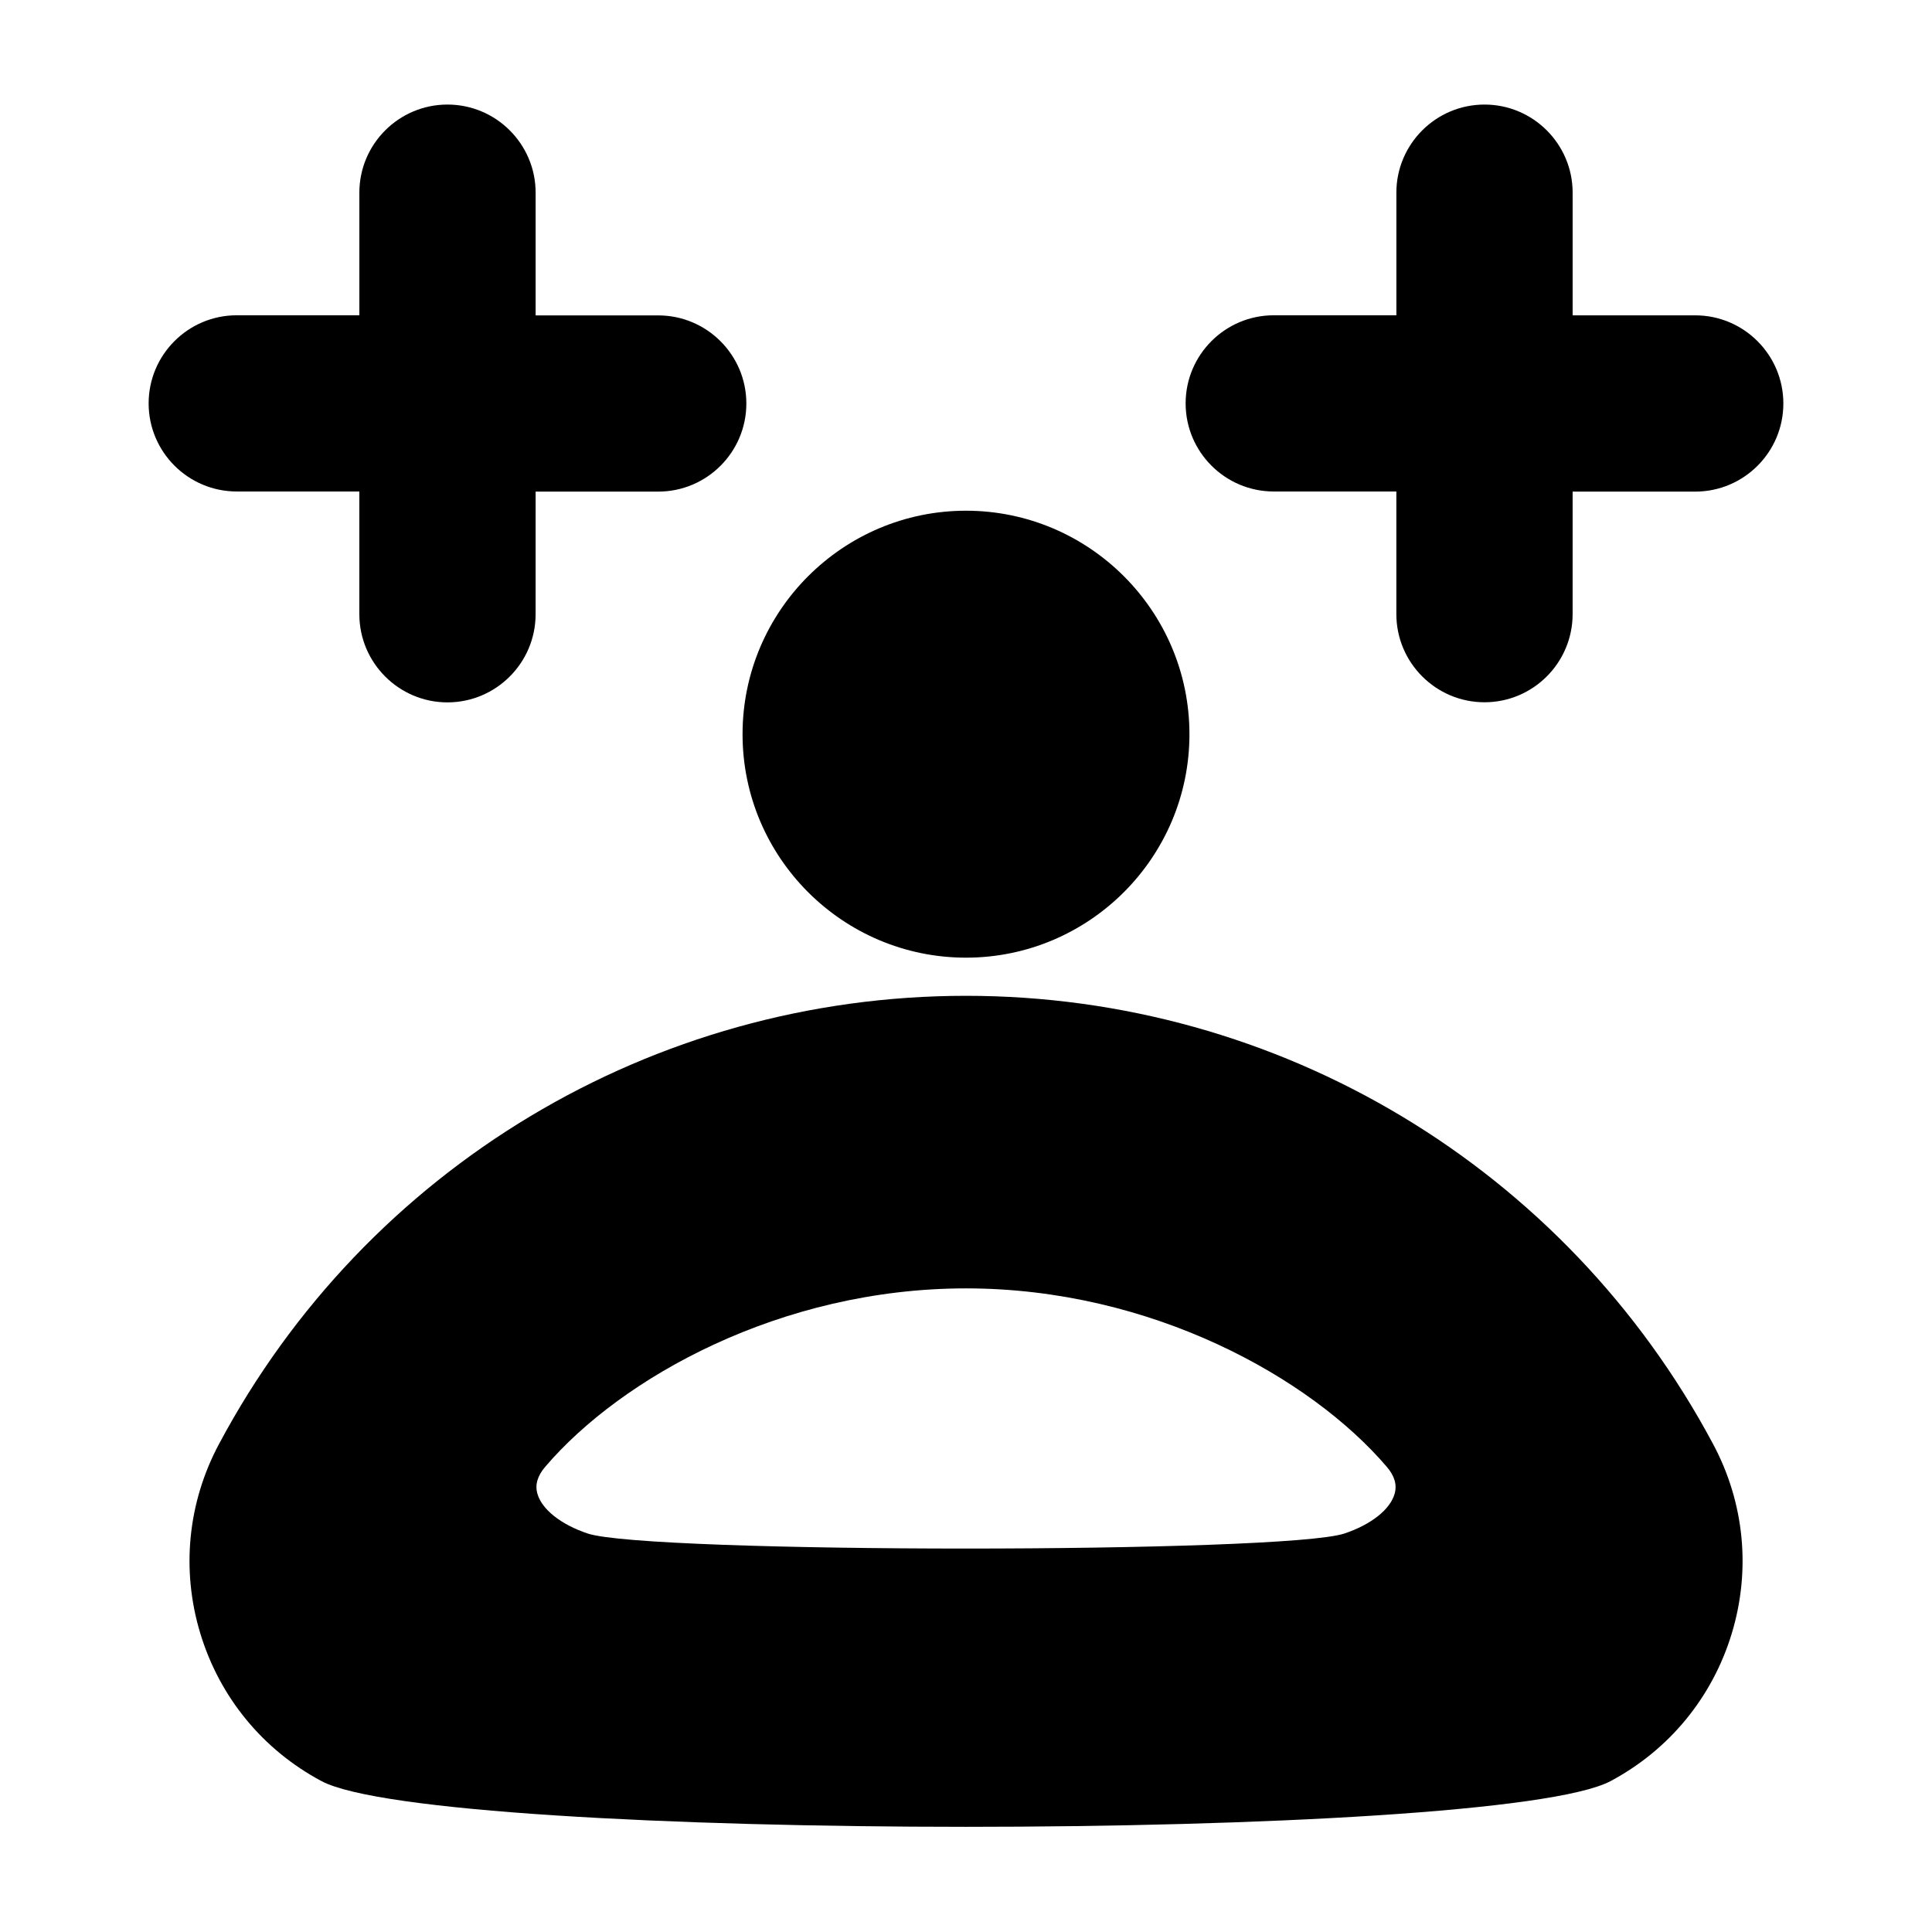
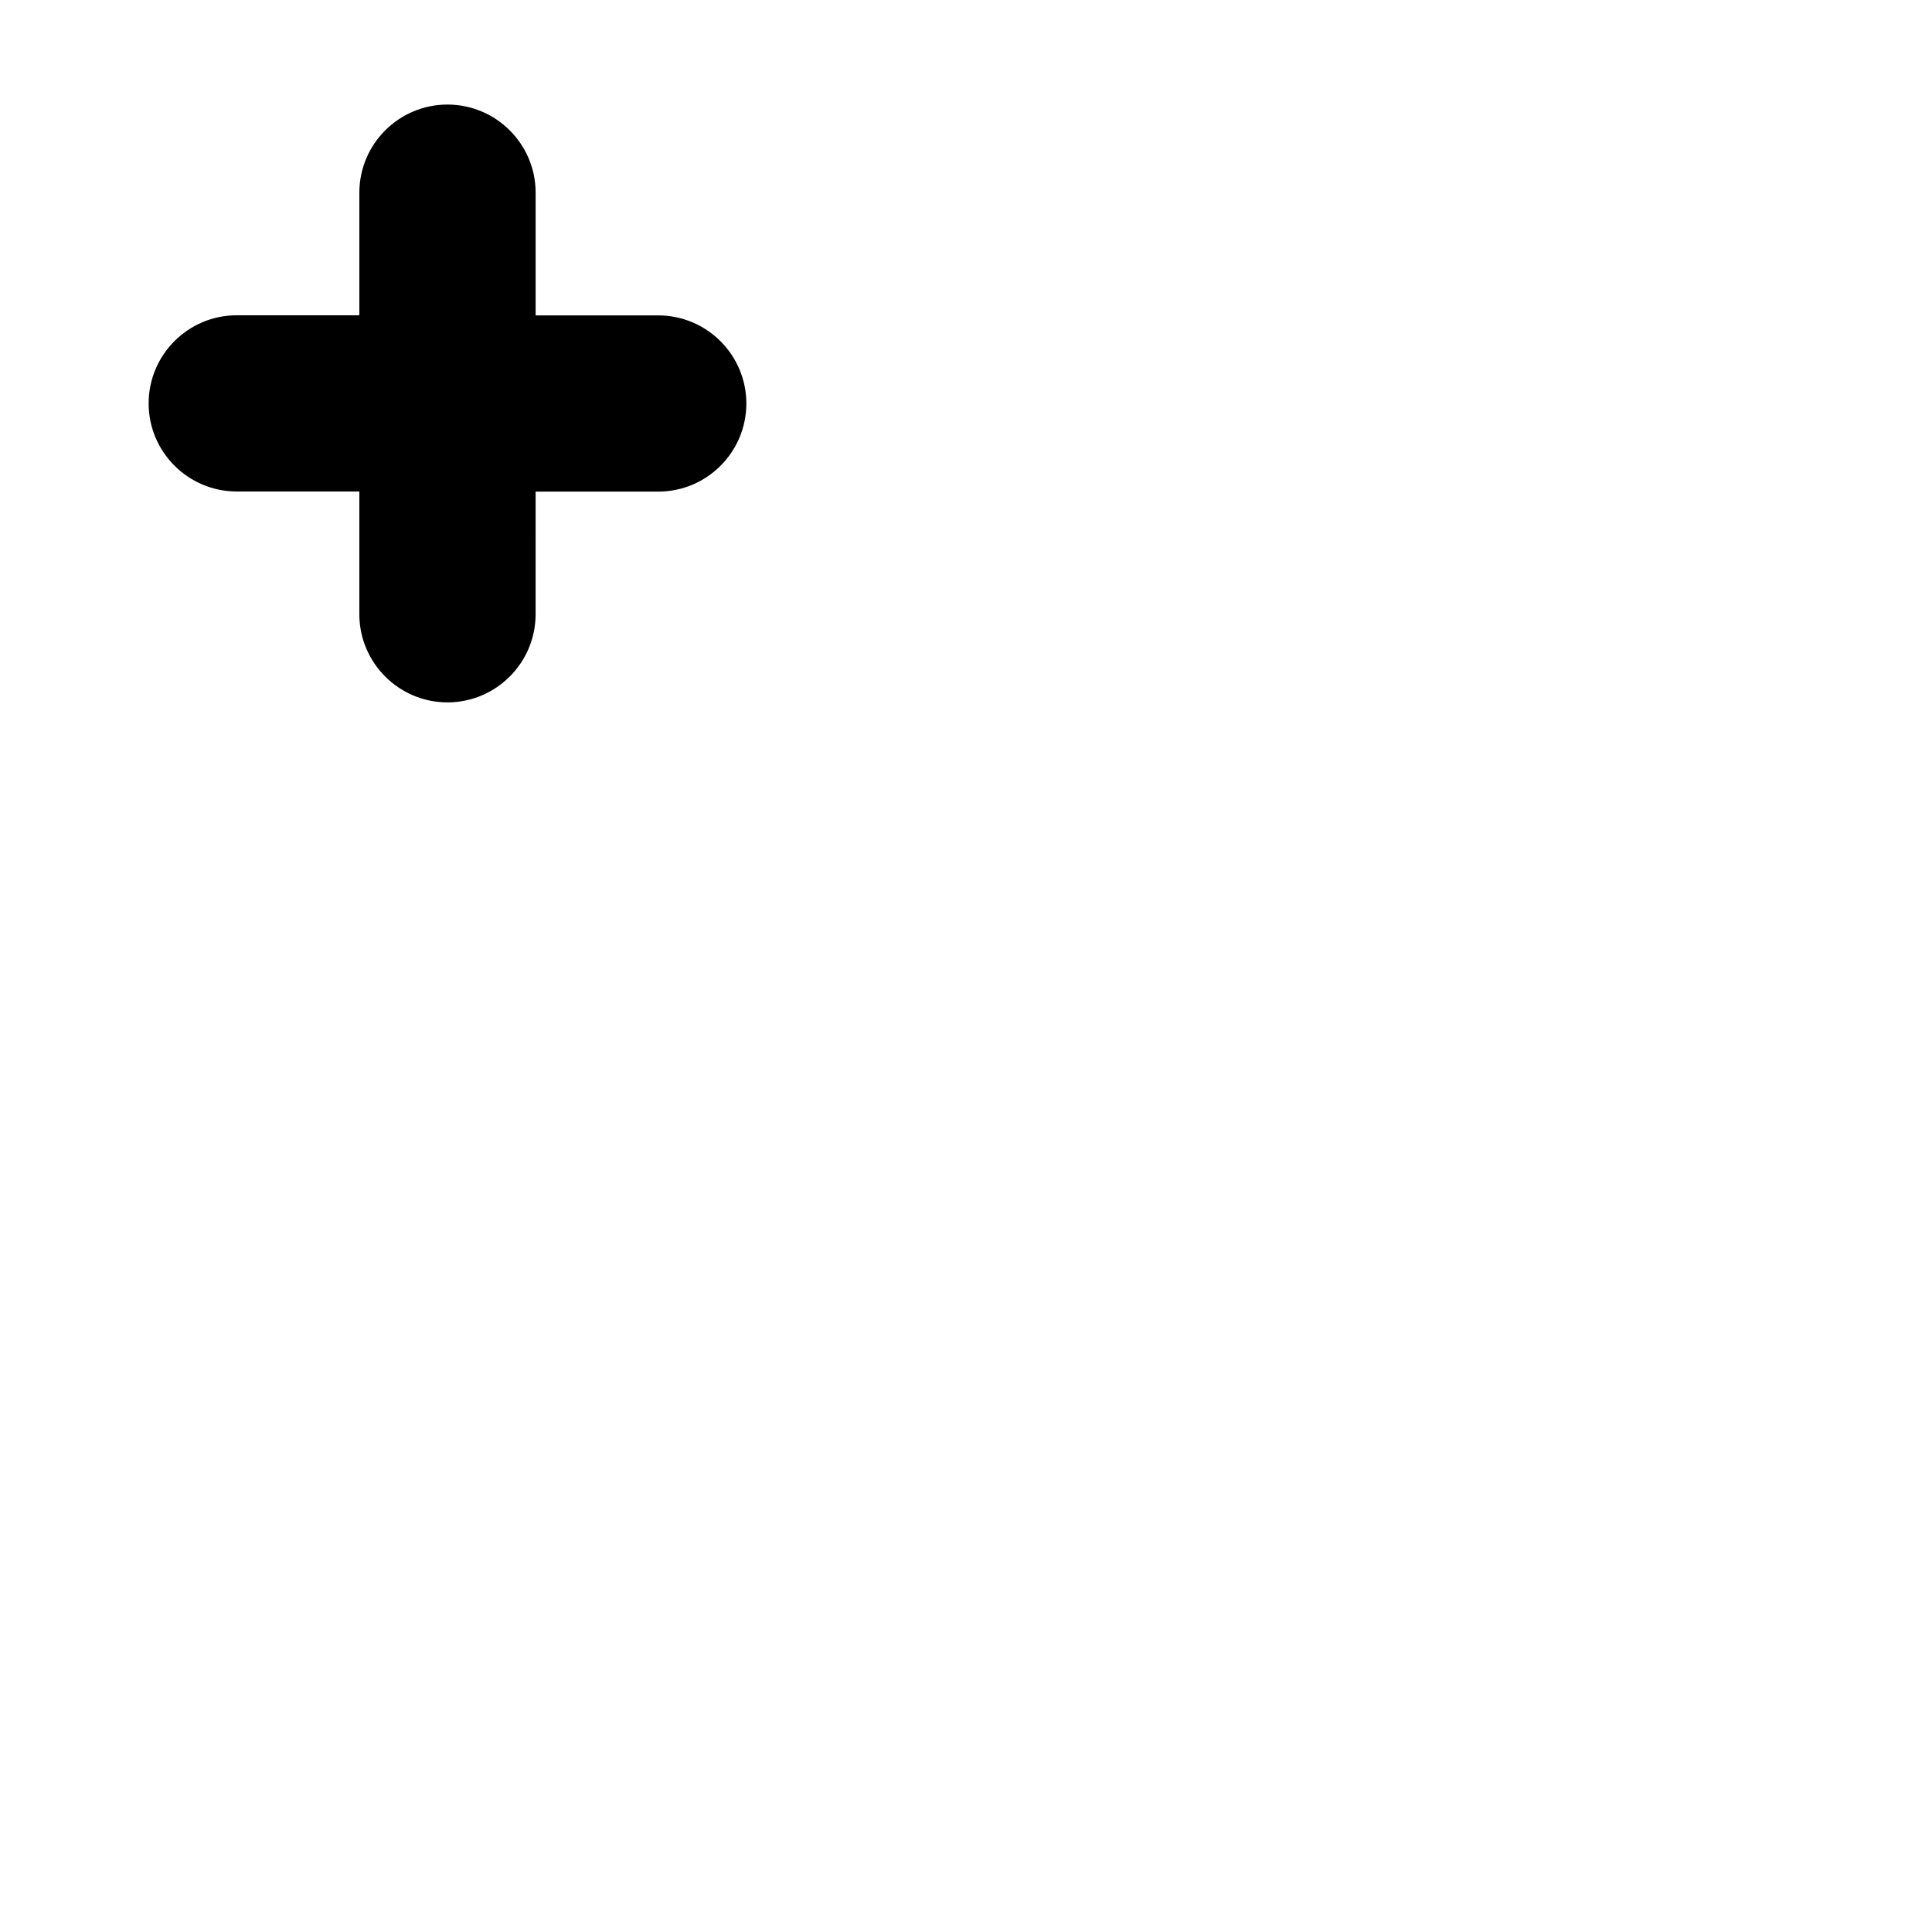
<svg xmlns="http://www.w3.org/2000/svg" fill="#000000" width="800px" height="800px" version="1.1" viewBox="144 144 512 512">
  <g>
-     <path d="m400 407.9c-83.02 0-158.88 45.516-197.95 118.76-8.312 15.539-10.078 33.41-4.945 50.285 5.133 16.863 16.516 30.75 32.086 39.062 15.129 8.078 92.938 12.121 170.78 12.121 77.809 0 155.64-4.047 170.86-12.121 15.555-8.312 26.953-22.199 32.086-39.062 5.133-16.879 3.371-34.746-4.945-50.285-39.094-73.242-114.95-118.76-197.96-118.76zm-113.59 131.93c-0.66-2.363 0.016-4.707 2.094-7.133 20.074-23.523 62.332-47.262 111.5-47.262s91.426 23.742 111.5 47.281c2.078 2.41 2.754 4.754 2.094 7.117-1.148 4.172-6.25 8.203-13.305 10.562-15.949 5.32-184.66 5.32-200.56 0-7.07-2.363-12.172-6.41-13.32-10.566z" />
    <path d="m239.23 274.28v32.496c0 12.879 10.484 23.363 23.348 23.363 12.879 0 23.363-10.484 23.363-23.363l0.004-32.496h32.496c12.879 0 23.348-10.469 23.348-23.348s-10.484-23.348-23.348-23.348h-32.496v-32.527c0-12.879-10.484-23.348-23.363-23.348-12.879 0-23.348 10.469-23.348 23.348v32.496h-32.496c-12.879 0-23.348 10.469-23.348 23.348s10.484 23.348 23.348 23.348h32.492z" />
-     <path d="m593.26 227.57h-32.496v-32.512c0-12.879-10.484-23.348-23.348-23.348-12.879 0-23.363 10.469-23.363 23.348v32.496h-32.5c-12.879 0-23.348 10.469-23.348 23.348s10.484 23.348 23.348 23.348h32.496v32.496c0 12.879 10.484 23.363 23.363 23.363s23.348-10.484 23.348-23.363l0.004-32.465h32.496c12.879 0 23.348-10.469 23.348-23.348s-10.469-23.363-23.348-23.363z" />
-     <path d="m400 397.79c32.652 0 59.215-26.574 59.215-59.215 0-32.652-26.574-59.23-59.215-59.23-32.637 0-59.215 26.574-59.215 59.23s26.559 59.215 59.215 59.215z" />
  </g>
</svg>